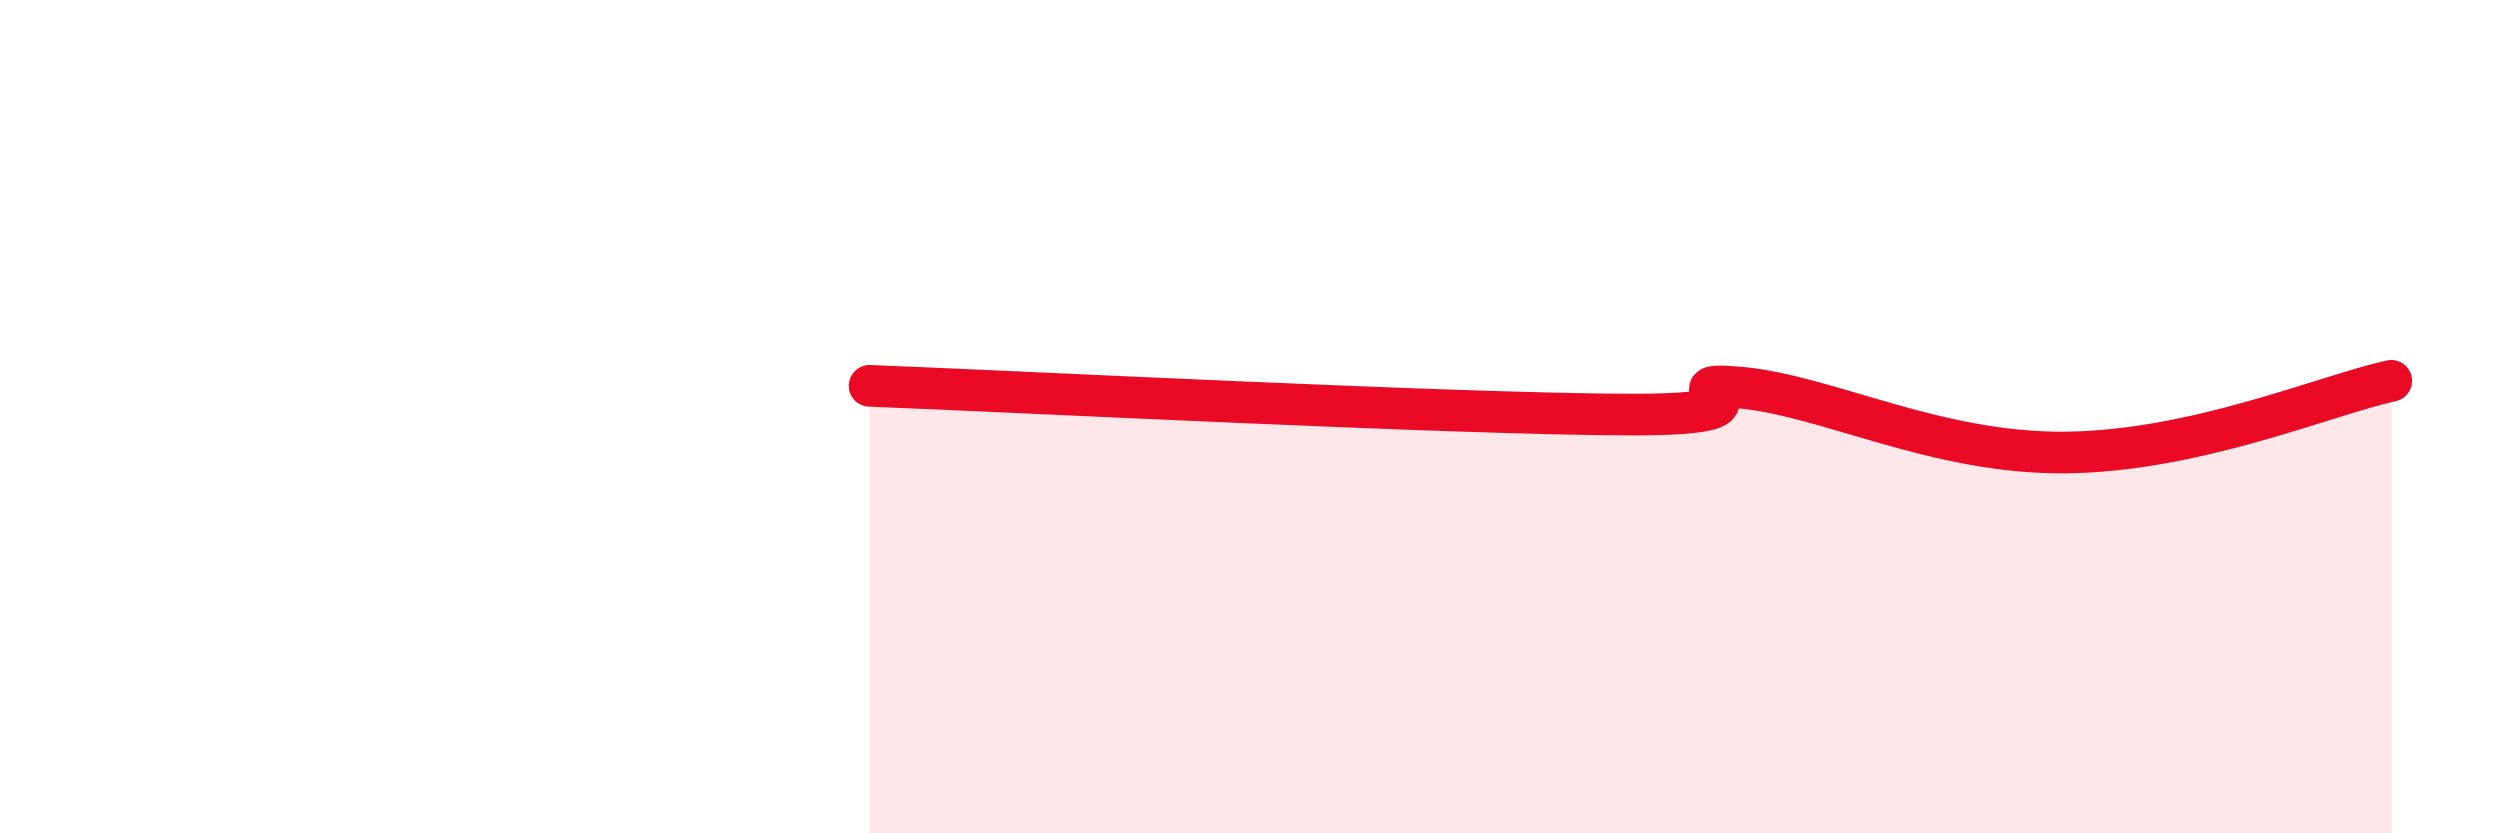
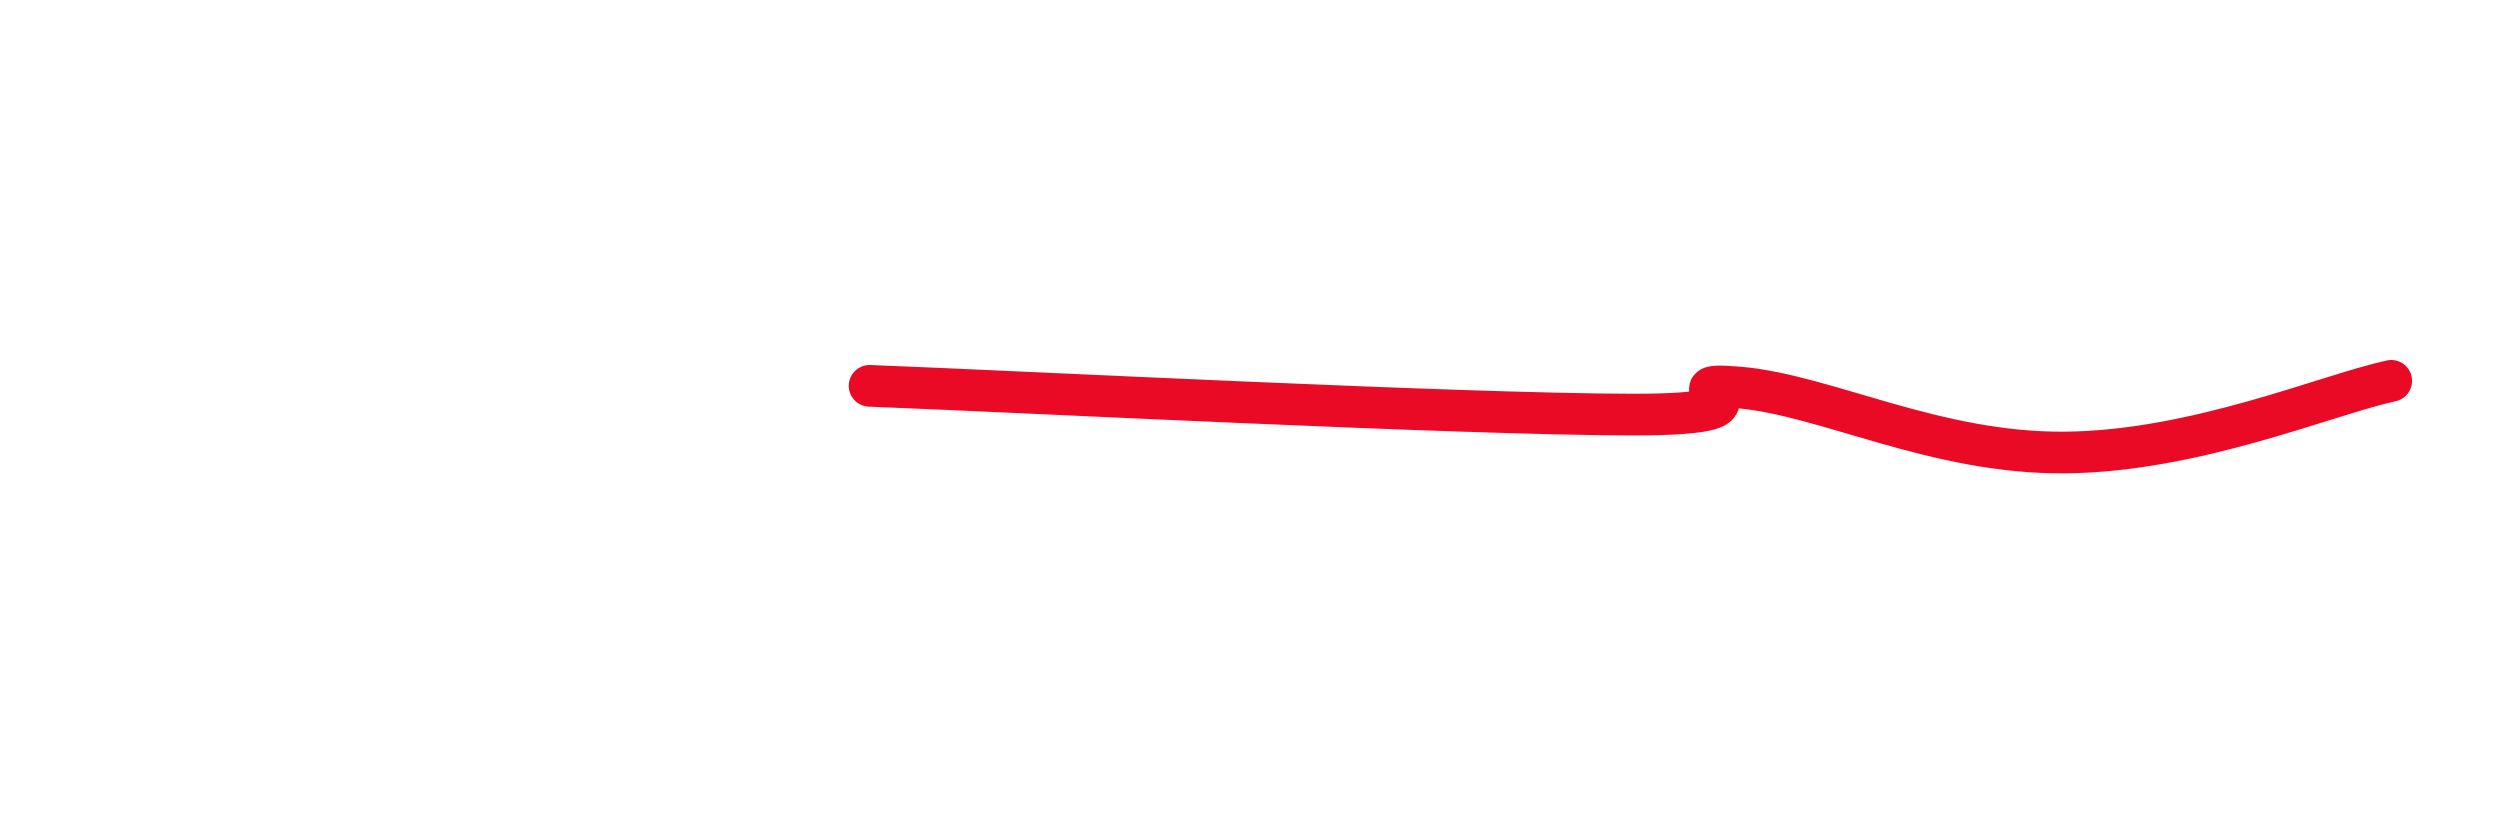
<svg xmlns="http://www.w3.org/2000/svg" width="60" height="20" viewBox="0 0 60 20">
-   <path d="M 20.87,9.26 C 24.52,9.4 34.96,9.94 39.13,9.95 C 43.3,9.96 39.65,9.12 41.74,9.3 C 43.83,9.48 46.44,10.89 49.57,10.86 C 52.7,10.83 55.83,9.48 57.39,9.14L57.39 20L20.87 20Z" fill="#EB0A25" opacity="0.1" stroke-linecap="round" stroke-linejoin="round" />
  <path d="M 20.87,9.26 C 24.52,9.4 34.96,9.94 39.13,9.95 C 43.3,9.96 39.65,9.12 41.74,9.3 C 43.83,9.48 46.44,10.89 49.57,10.86 C 52.7,10.83 55.83,9.48 57.39,9.14" stroke="#EB0A25" stroke-width="1" fill="none" stroke-linecap="round" stroke-linejoin="round" />
</svg>